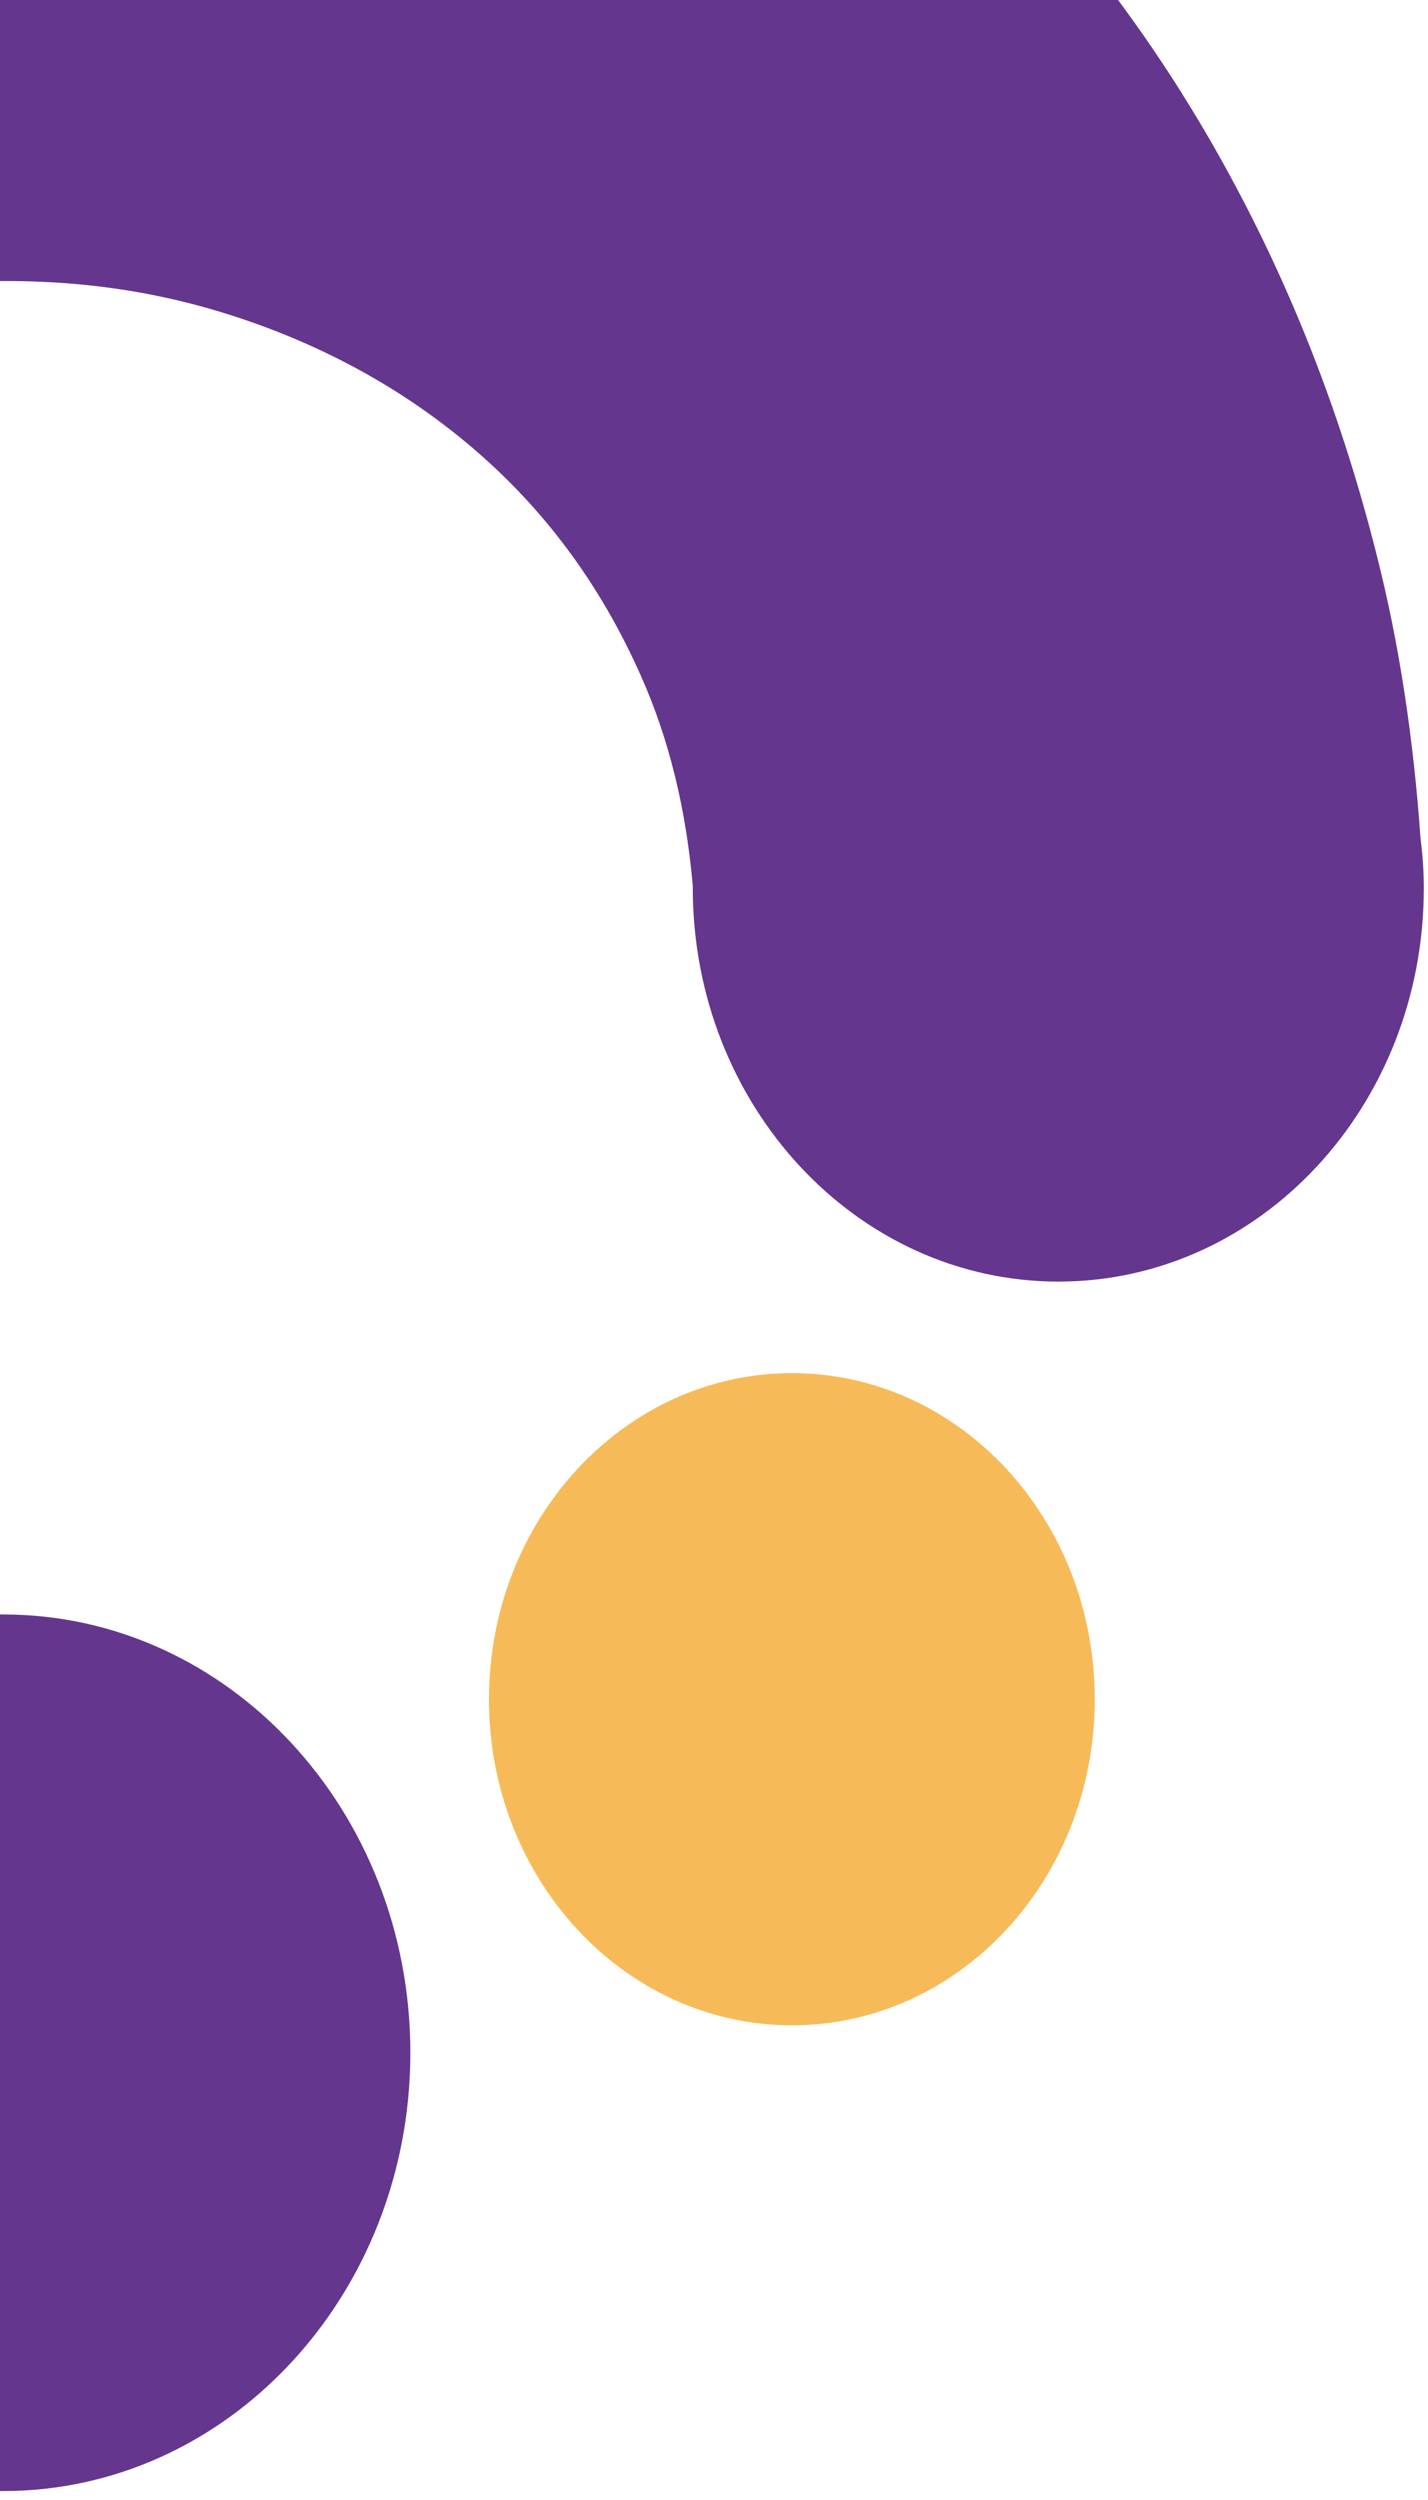
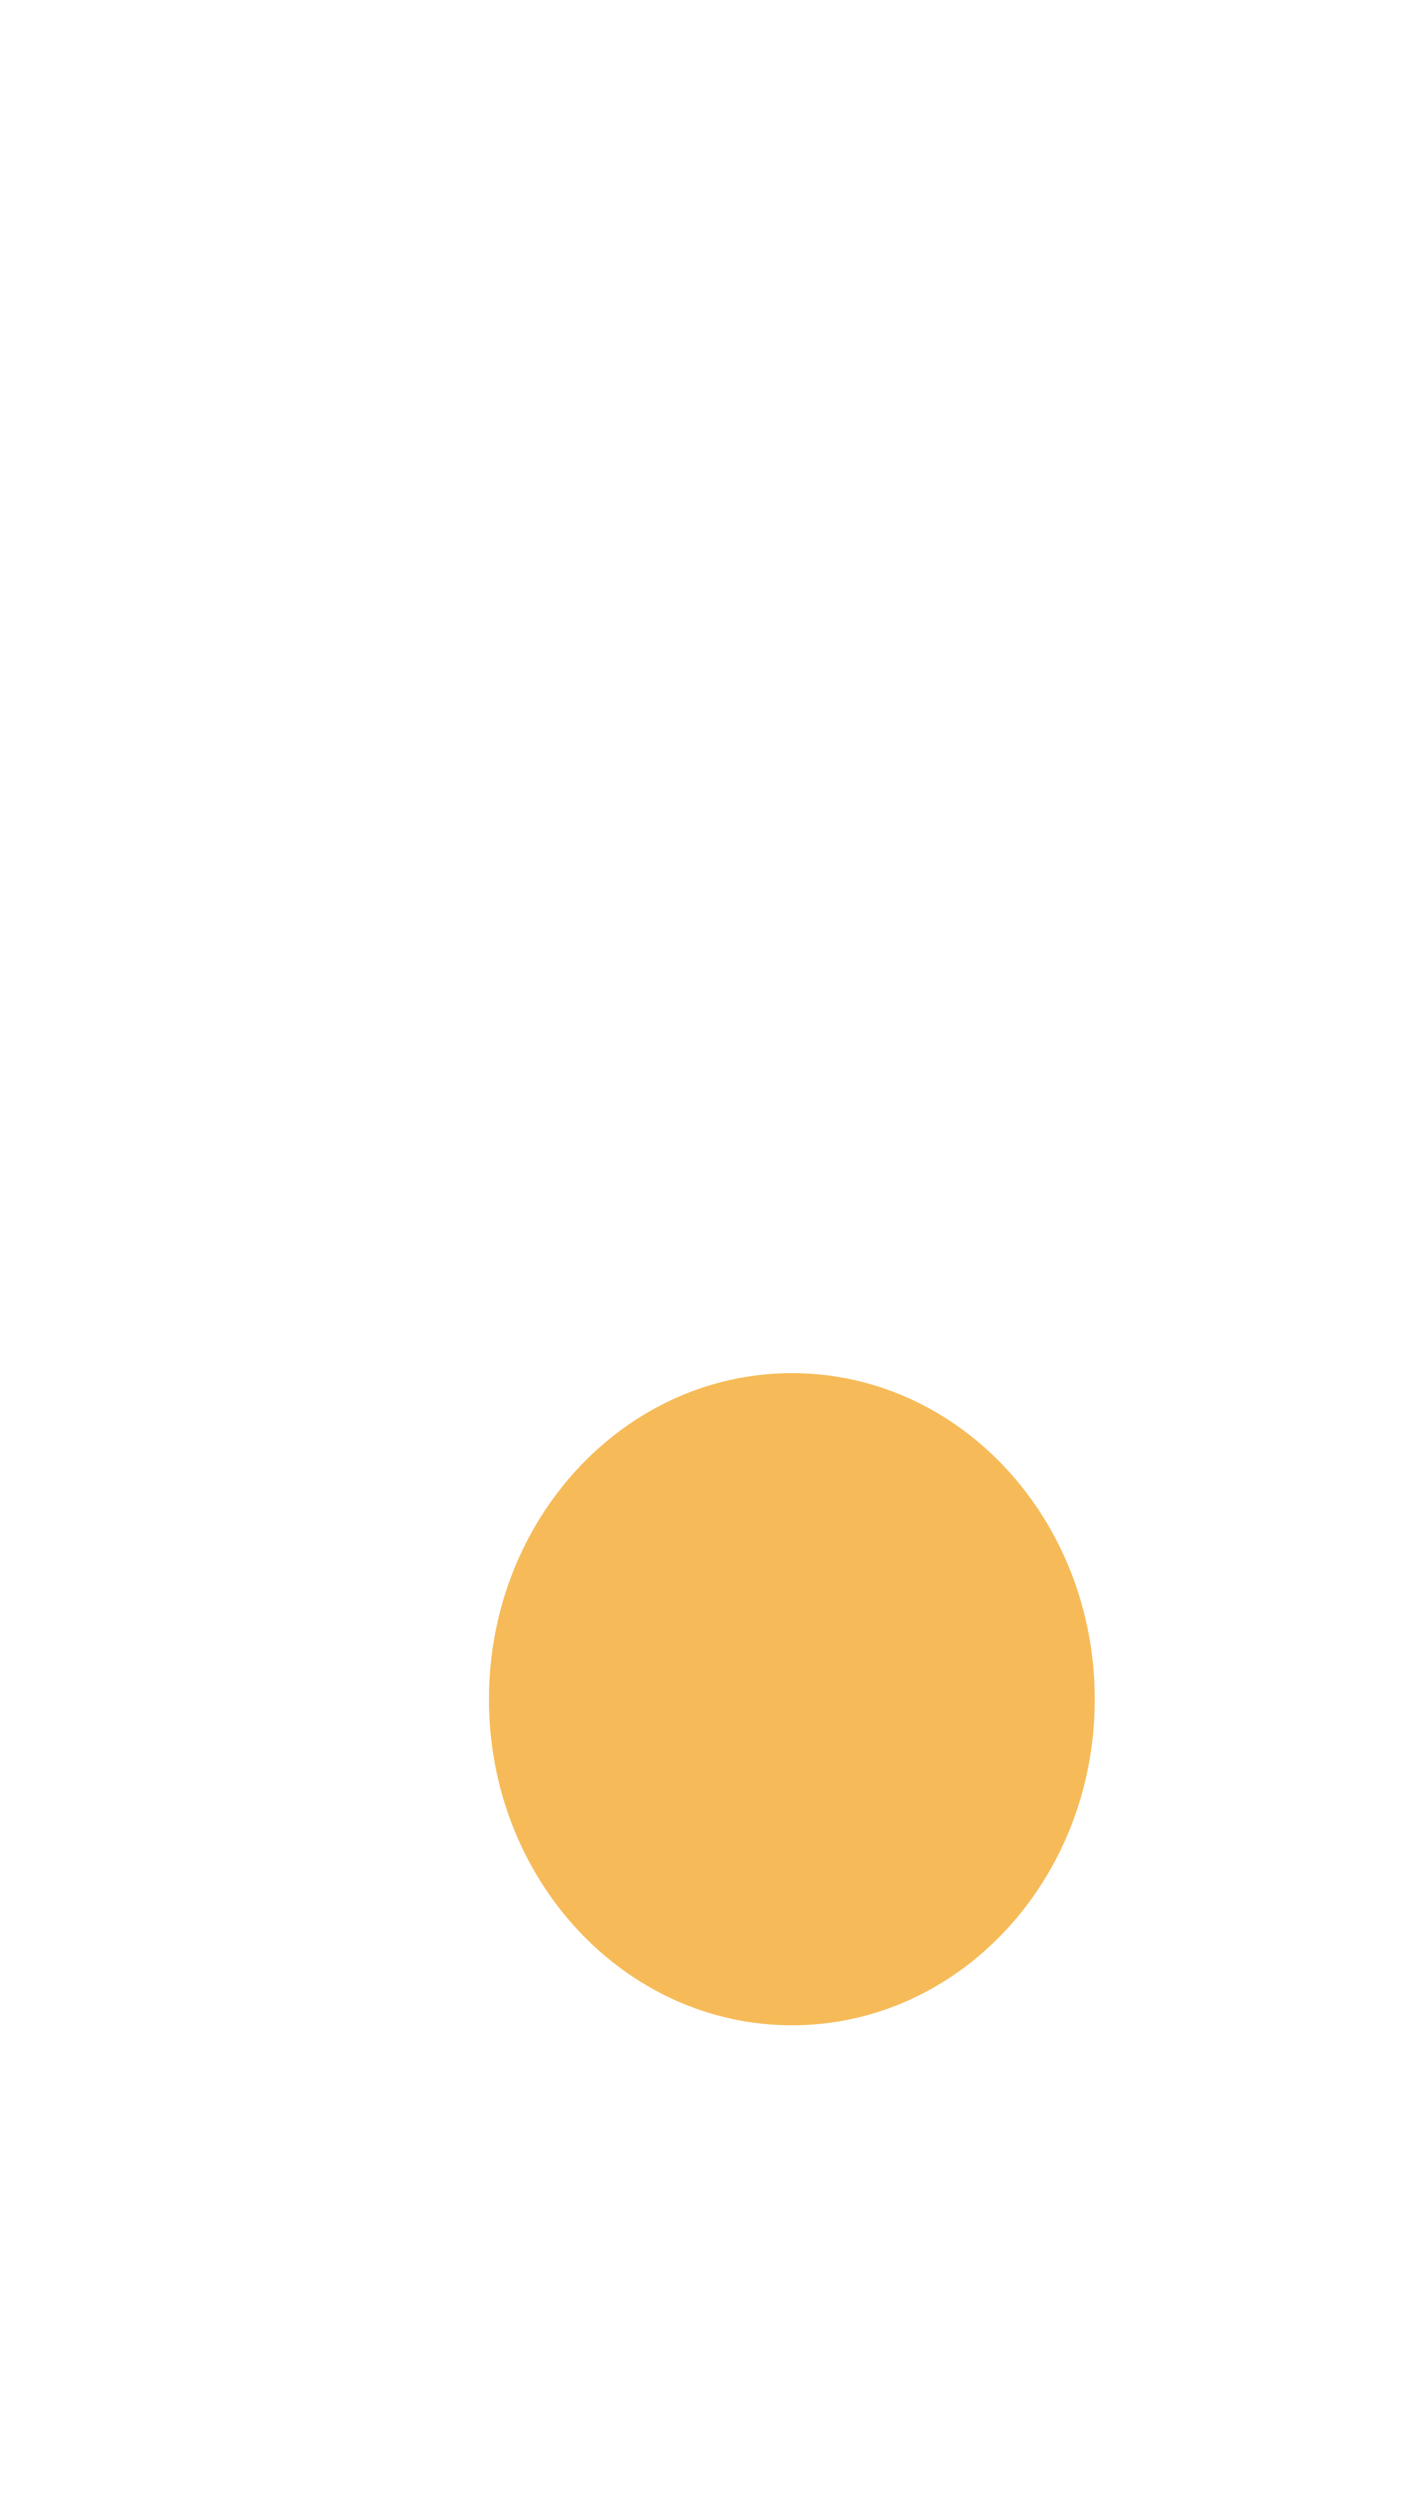
<svg xmlns="http://www.w3.org/2000/svg" width="128" height="224" viewBox="0 0 128 224" fill="none">
  <path d="M70.99 181.467C55.977 181.467 43.828 168.393 43.828 152.262C43.828 136.132 55.977 123.033 70.99 123.033C86.004 123.033 98.13 136.107 98.13 152.262C98.13 168.418 85.981 181.467 70.99 181.467Z" fill="#F6BB58" />
-   <path d="M0.29 223.198C20.43 223.198 36.783 205.626 36.783 183.927C36.783 162.229 20.454 144.657 0.29 144.657C-8.164 144.632 -16.11 143.29 -23.478 140.605C-30.938 137.896 -37.382 133.969 -42.787 128.899C-48.238 123.804 -52.534 117.615 -55.699 110.308C-58.863 102.975 -60.456 94.823 -60.456 85.751C-60.456 76.679 -58.886 68.029 -55.699 60.573C-52.534 53.117 -48.215 46.779 -42.787 41.559C-37.382 36.34 -30.938 32.313 -23.478 29.455C-16.063 26.597 -8.072 25.18 0.497 25.18C9.067 25.18 16.643 26.597 24.172 29.455C31.679 32.313 38.285 36.34 43.967 41.559C49.649 46.779 54.153 53.117 57.456 60.573C59.996 66.265 61.498 72.553 62.098 79.363C62.098 79.438 62.098 79.513 62.098 79.562C62.098 99.023 76.765 114.831 94.873 114.831C112.982 114.831 127.602 99.073 127.625 79.637L127.625 79.562C127.625 78.021 127.51 76.53 127.325 75.039C126.702 66.265 125.454 57.74 123.352 49.538C120.373 37.756 116.169 26.82 110.741 16.655C105.313 6.464 98.754 -2.732 91.039 -11.034C83.348 -19.31 74.802 -26.419 65.401 -32.334C56.024 -38.249 45.838 -42.823 34.843 -46.103C23.849 -49.359 12.393 -51 0.497 -51C-11.398 -51 -22.831 -49.384 -33.756 -46.103C-44.704 -42.823 -54.89 -38.249 -64.337 -32.334C-73.784 -26.394 -82.353 -19.31 -90.044 -11.034C-97.759 -2.732 -104.342 6.464 -109.839 16.655C-115.336 26.82 -119.586 37.781 -122.542 49.538C-125.522 61.294 -127 73.572 -127 86.397C-127 99.222 -125.522 111.227 -122.542 122.834C-119.563 134.466 -115.336 145.353 -109.839 155.543C-104.342 165.684 -97.759 174.905 -90.044 183.206C-82.353 191.483 -73.784 198.592 -64.337 204.507C-54.89 210.422 -44.704 215.021 -33.756 218.302C-23.016 221.533 -11.813 223.123 -0.103 223.198C0.036 223.198 0.151 223.198 0.29 223.198Z" fill="#64368E" />
</svg>